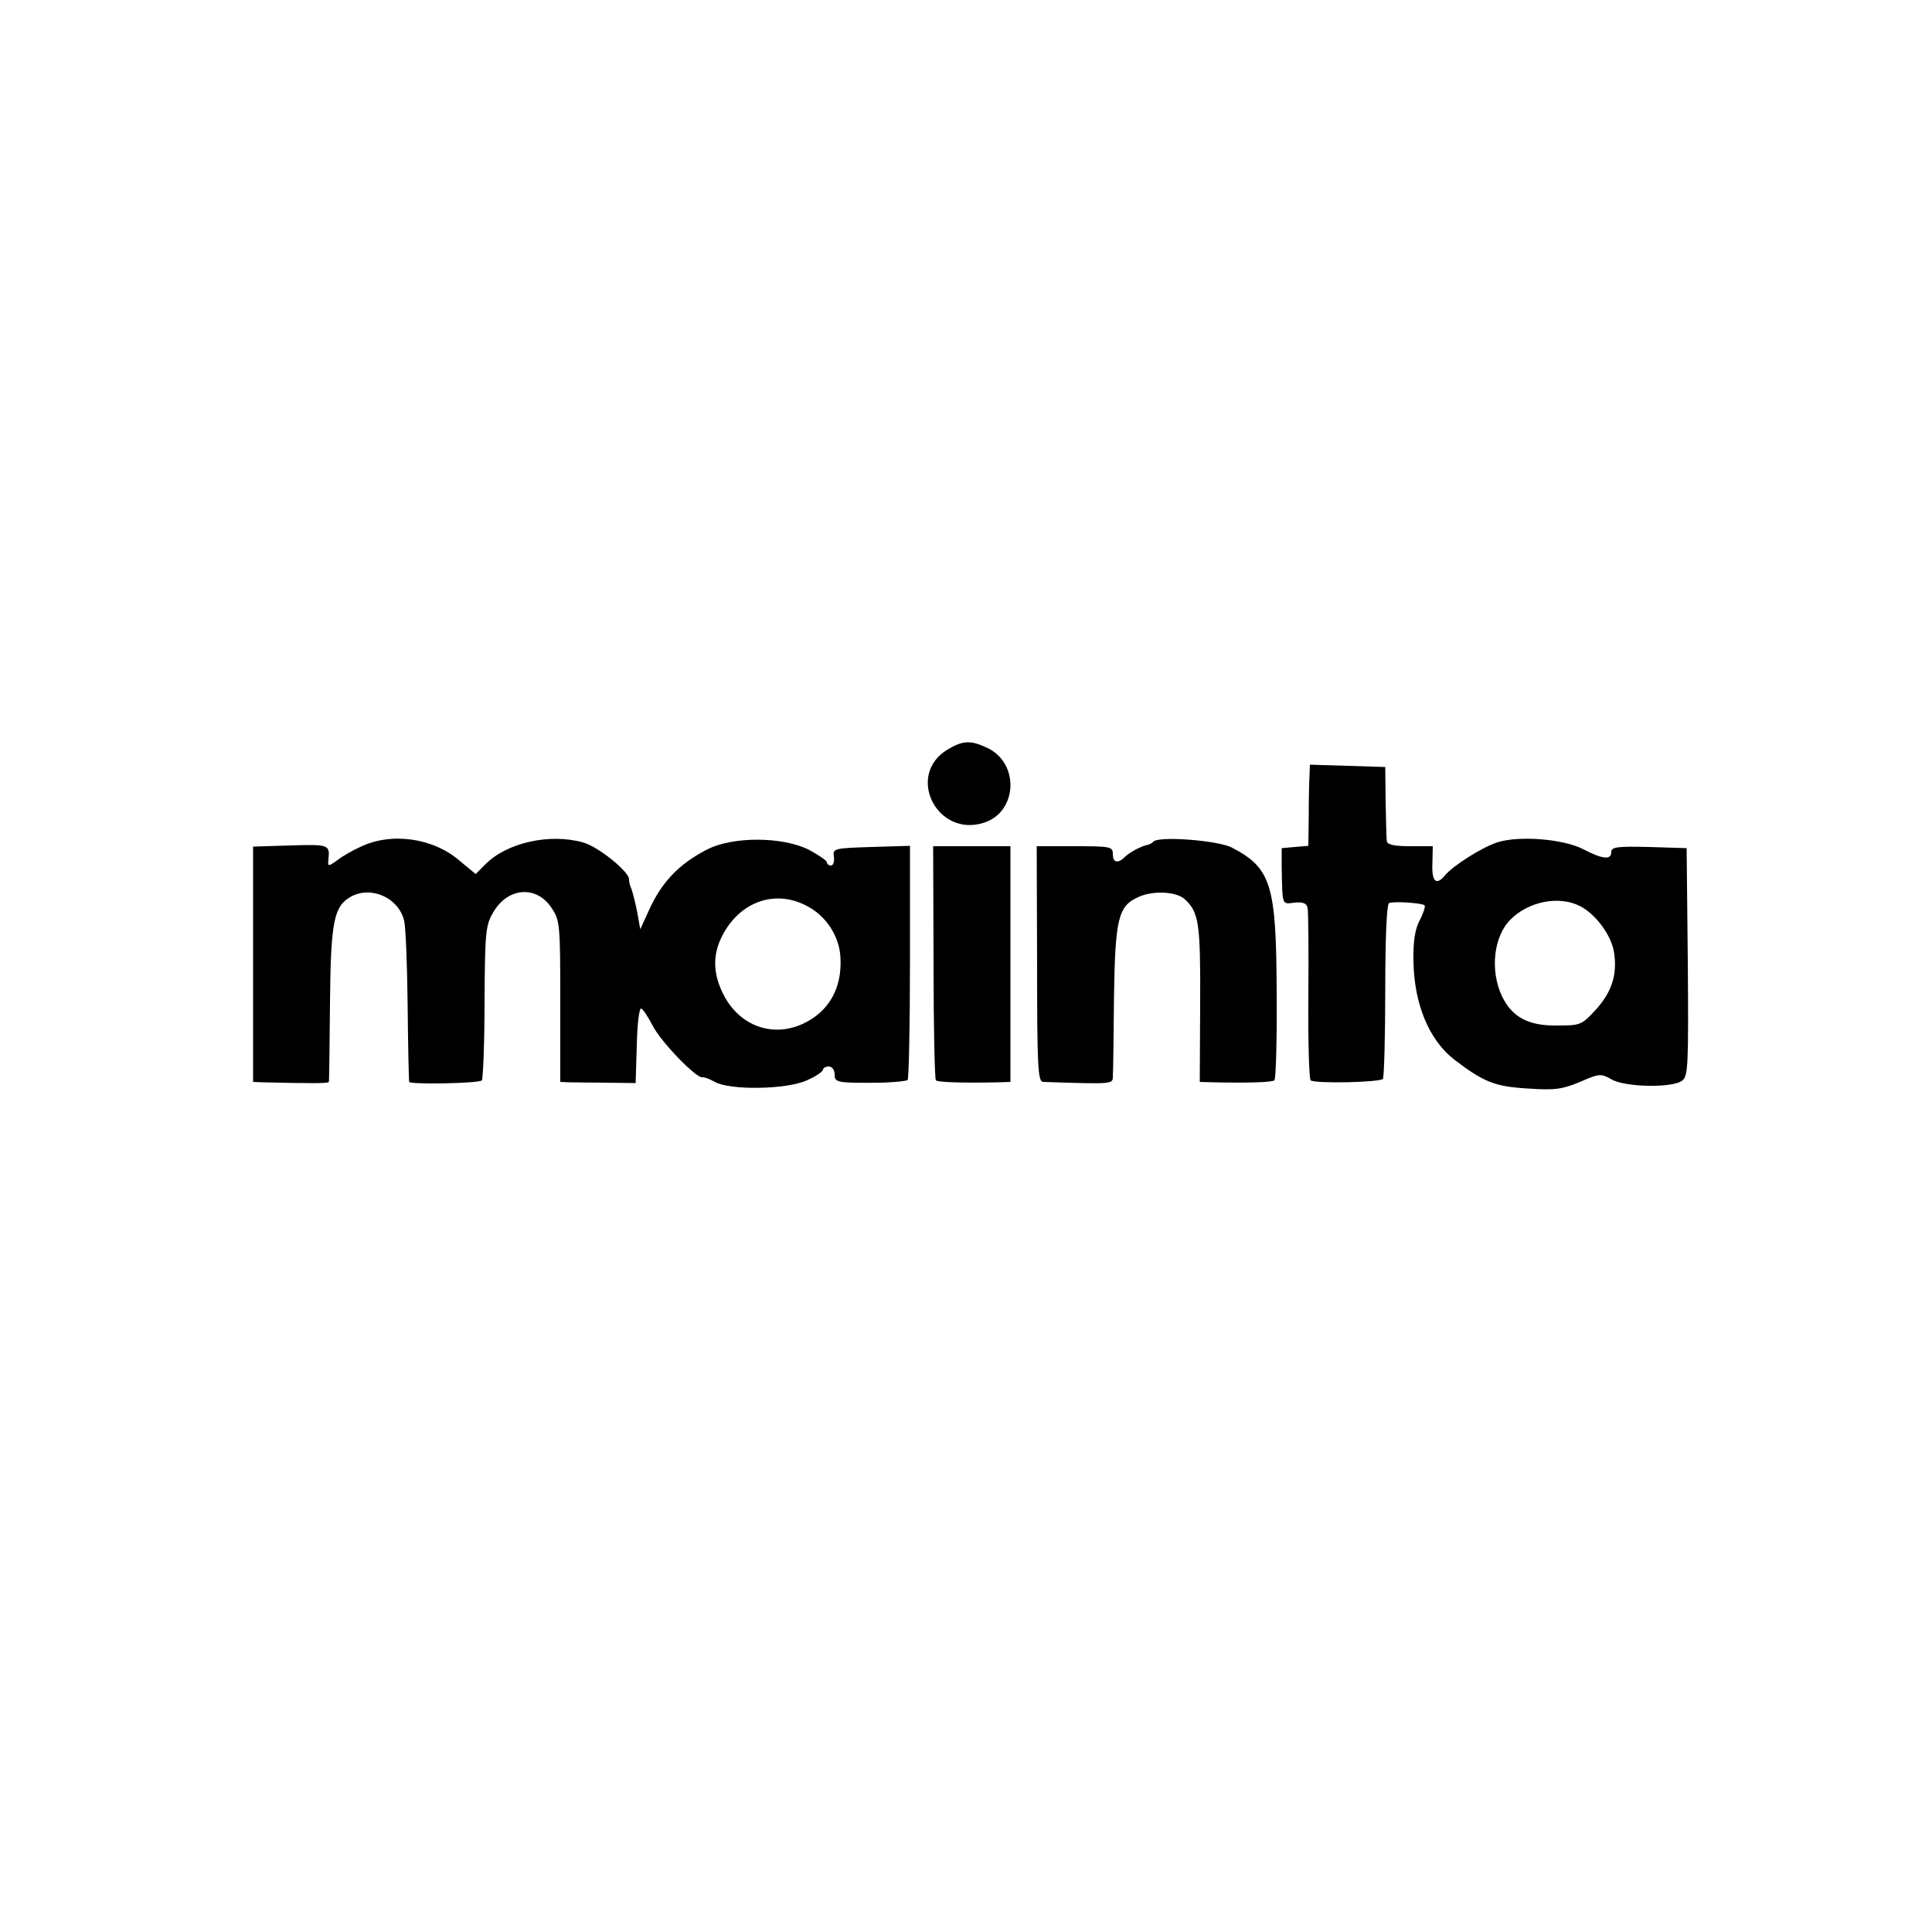
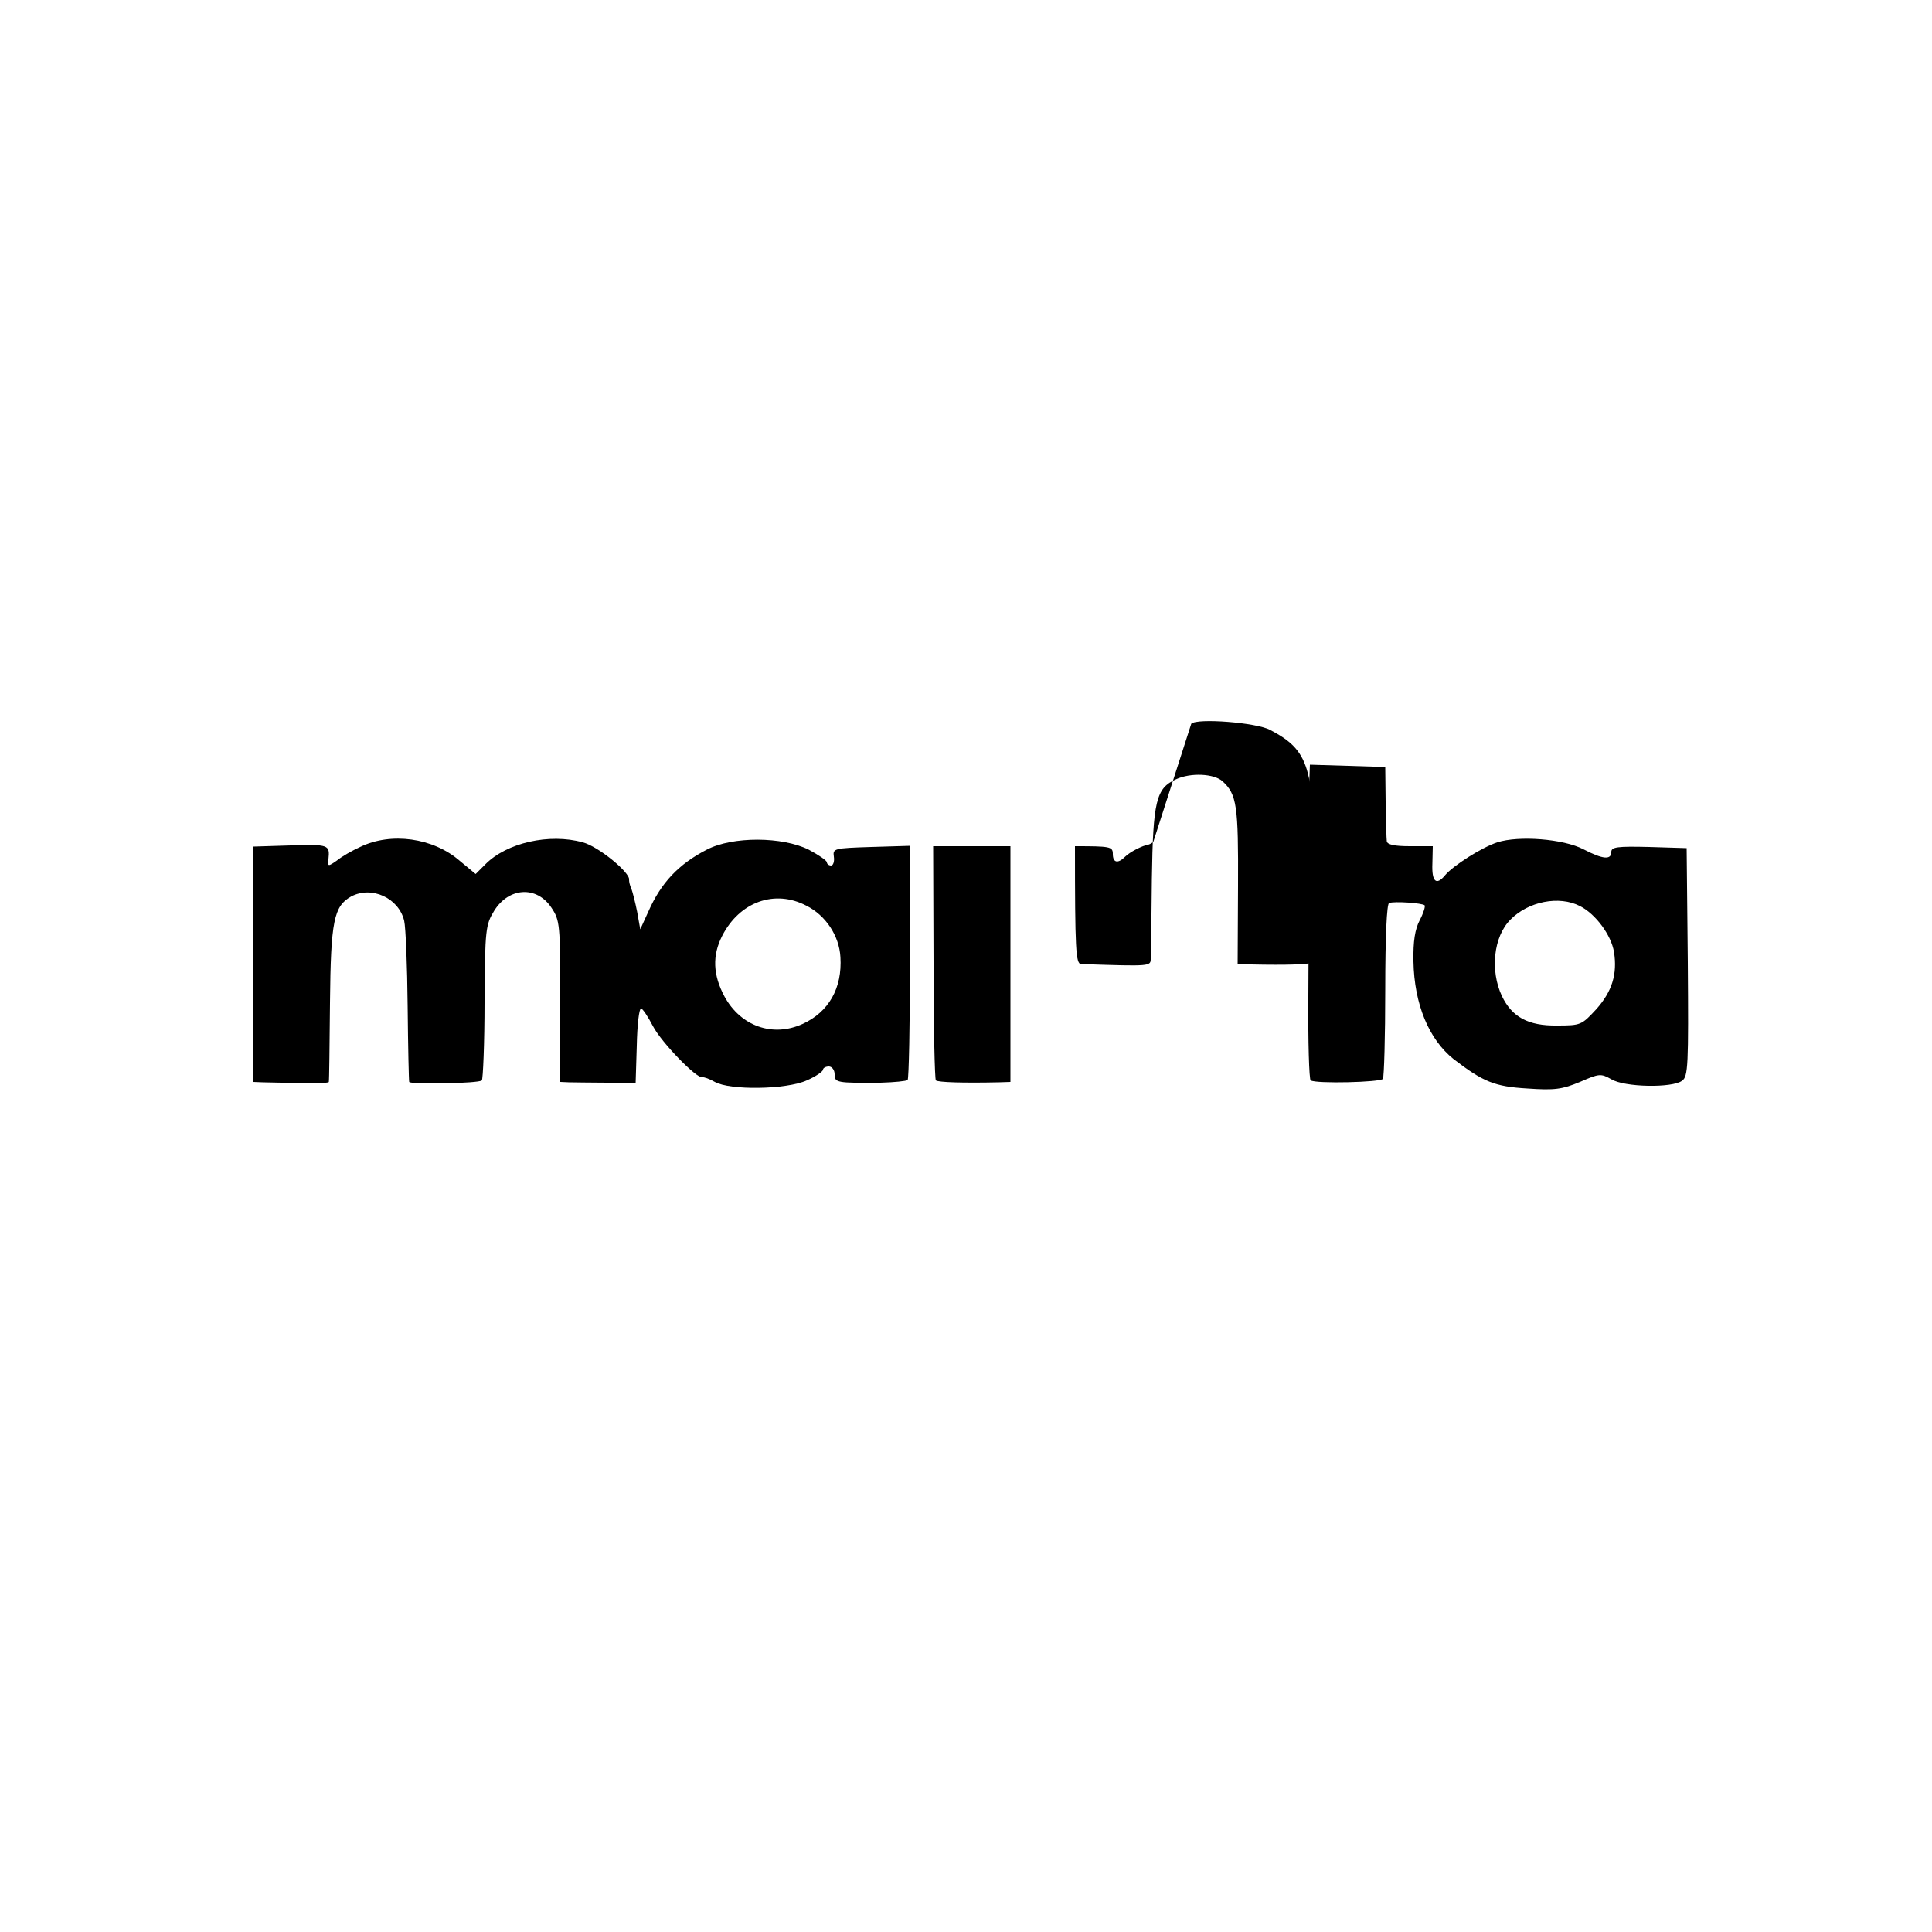
<svg xmlns="http://www.w3.org/2000/svg" version="1.0" width="500pt" height="500pt" viewBox="0 0 500 500" preserveAspectRatio="xMidYMid meet">
  <g transform="translate(0,500) scale(0.1,-0.1)" fill="#000000" stroke="none">
-     <path d="M2452 3060 c-109 -66 -27 -229 95 -189 86 28 92 153 9 193 -44 21 -64 20 -104 -4z" />
    <path d="M3389 2993 c-1 -15 -2 -63 -2 -105 l-1 -77 -35 -3 -34 -3 0 -50 c2 -100 0 -95 33 -91 21 2 31 -1 34 -13 2 -9 3 -112 2 -229 -1 -118 2 -216 6 -218 14 -9 181 -5 187 4 3 6 6 109 6 231 0 138 4 222 10 224 14 5 86 0 92 -6 2 -3 -3 -20 -13 -39 -12 -23 -17 -54 -16 -106 2 -111 40 -202 104 -253 77 -59 106 -71 191 -76 71 -5 90 -2 136 17 50 22 54 22 81 7 34 -21 158 -23 183 -4 16 11 17 39 15 307 l-3 295 -97 3 c-83 2 -98 0 -98 -13 0 -21 -22 -19 -72 7 -52 27 -167 36 -223 18 -40 -13 -114 -60 -135 -85 -23 -28 -35 -17 -33 30 l1 45 -59 0 c-40 0 -59 4 -60 13 -1 6 -2 53 -3 102 l-1 90 -97 3 -98 3 -1 -28z m700 -338 c40 -20 81 -75 88 -119 9 -57 -5 -102 -46 -148 -38 -41 -40 -42 -102 -42 -74 -1 -116 22 -142 76 -31 66 -22 154 22 198 46 47 126 63 180 35z" />
    <path d="M932 2808 c-20 -9 -48 -25 -60 -35 -23 -16 -24 -16 -22 3 4 38 1 39 -98 36 l-97 -3 0 -305 0 -304 25 -1 c126 -3 170 -3 171 1 1 3 2 95 3 205 2 212 10 250 55 275 53 28 123 -4 137 -63 4 -17 8 -117 9 -222 1 -104 3 -192 4 -195 2 -7 181 -4 188 4 3 3 7 95 7 203 1 189 3 200 25 236 38 61 110 65 148 8 22 -33 23 -42 23 -242 l0 -209 23 -1 c12 0 56 -1 97 -1 l75 -1 3 97 c1 53 6 96 11 96 4 0 18 -21 31 -46 22 -42 113 -136 128 -132 4 1 18 -4 32 -12 39 -22 185 -20 238 4 23 10 42 23 42 28 0 4 7 8 15 8 8 0 15 -9 15 -20 0 -22 5 -23 119 -22 35 1 66 4 70 7 3 4 6 141 6 306 l0 300 -100 -3 c-97 -3 -100 -4 -97 -25 2 -13 -2 -23 -7 -23 -6 0 -11 4 -11 8 0 5 -21 19 -47 33 -68 34 -197 35 -264 0 -72 -37 -118 -85 -151 -160 l-21 -46 -8 45 c-5 25 -12 52 -15 60 -4 8 -6 18 -6 23 4 18 -80 87 -120 97 -86 24 -197 -1 -252 -57 l-25 -25 -41 34 c-69 60 -178 75 -258 36z m1155 -152 c50 -25 85 -78 88 -133 5 -80 -30 -142 -98 -173 -77 -35 -160 -6 -202 71 -30 56 -32 106 -6 157 45 88 136 121 218 78z" />
-     <path d="M2985 2822 c-3 -4 -10 -7 -13 -8 -15 -2 -48 -19 -60 -31 -19 -19 -32 -16 -32 7 0 19 -7 20 -98 20 l-99 0 1 -305 c0 -268 2 -305 16 -305 182 -6 180 -6 180 15 1 11 2 103 3 205 3 202 11 235 62 258 38 18 99 15 121 -5 37 -34 41 -63 40 -271 l-1 -202 35 -1 c93 -2 150 0 158 5 4 2 7 105 6 228 -1 278 -14 321 -115 374 -35 19 -189 31 -204 16z" />
+     <path d="M2985 2822 c-3 -4 -10 -7 -13 -8 -15 -2 -48 -19 -60 -31 -19 -19 -32 -16 -32 7 0 19 -7 20 -98 20 c0 -268 2 -305 16 -305 182 -6 180 -6 180 15 1 11 2 103 3 205 3 202 11 235 62 258 38 18 99 15 121 -5 37 -34 41 -63 40 -271 l-1 -202 35 -1 c93 -2 150 0 158 5 4 2 7 105 6 228 -1 278 -14 321 -115 374 -35 19 -189 31 -204 16z" />
    <path d="M2416 2510 c0 -165 3 -302 6 -306 6 -5 70 -7 163 -5 l30 1 0 305 0 305 -100 0 -100 0 1 -300z" />
  </g>
</svg>